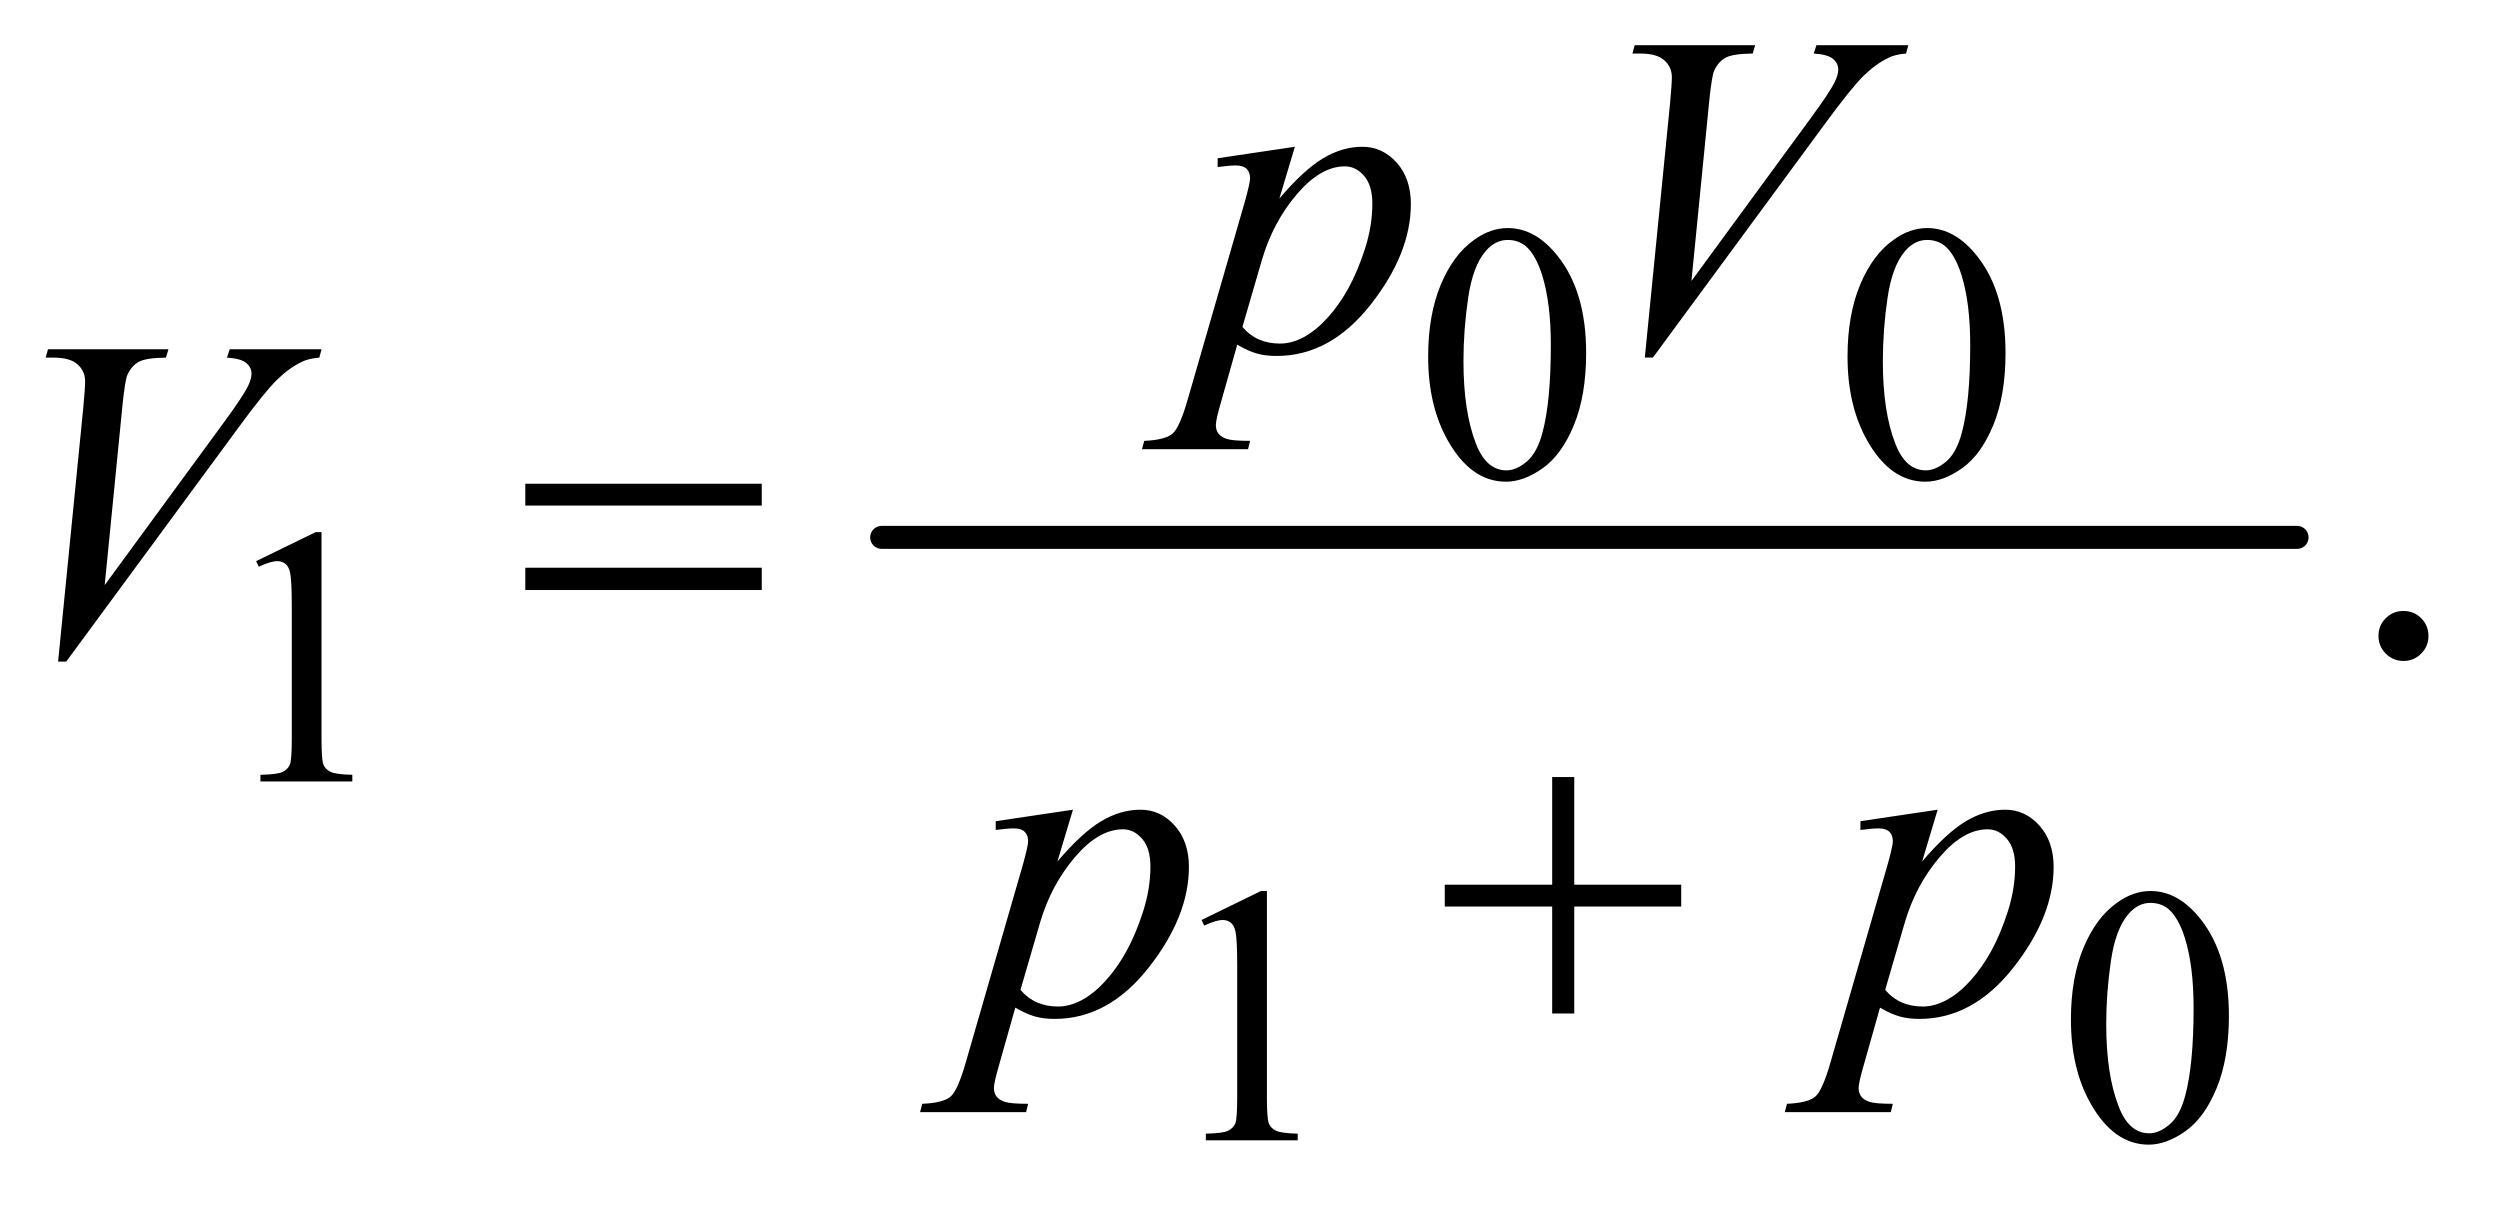
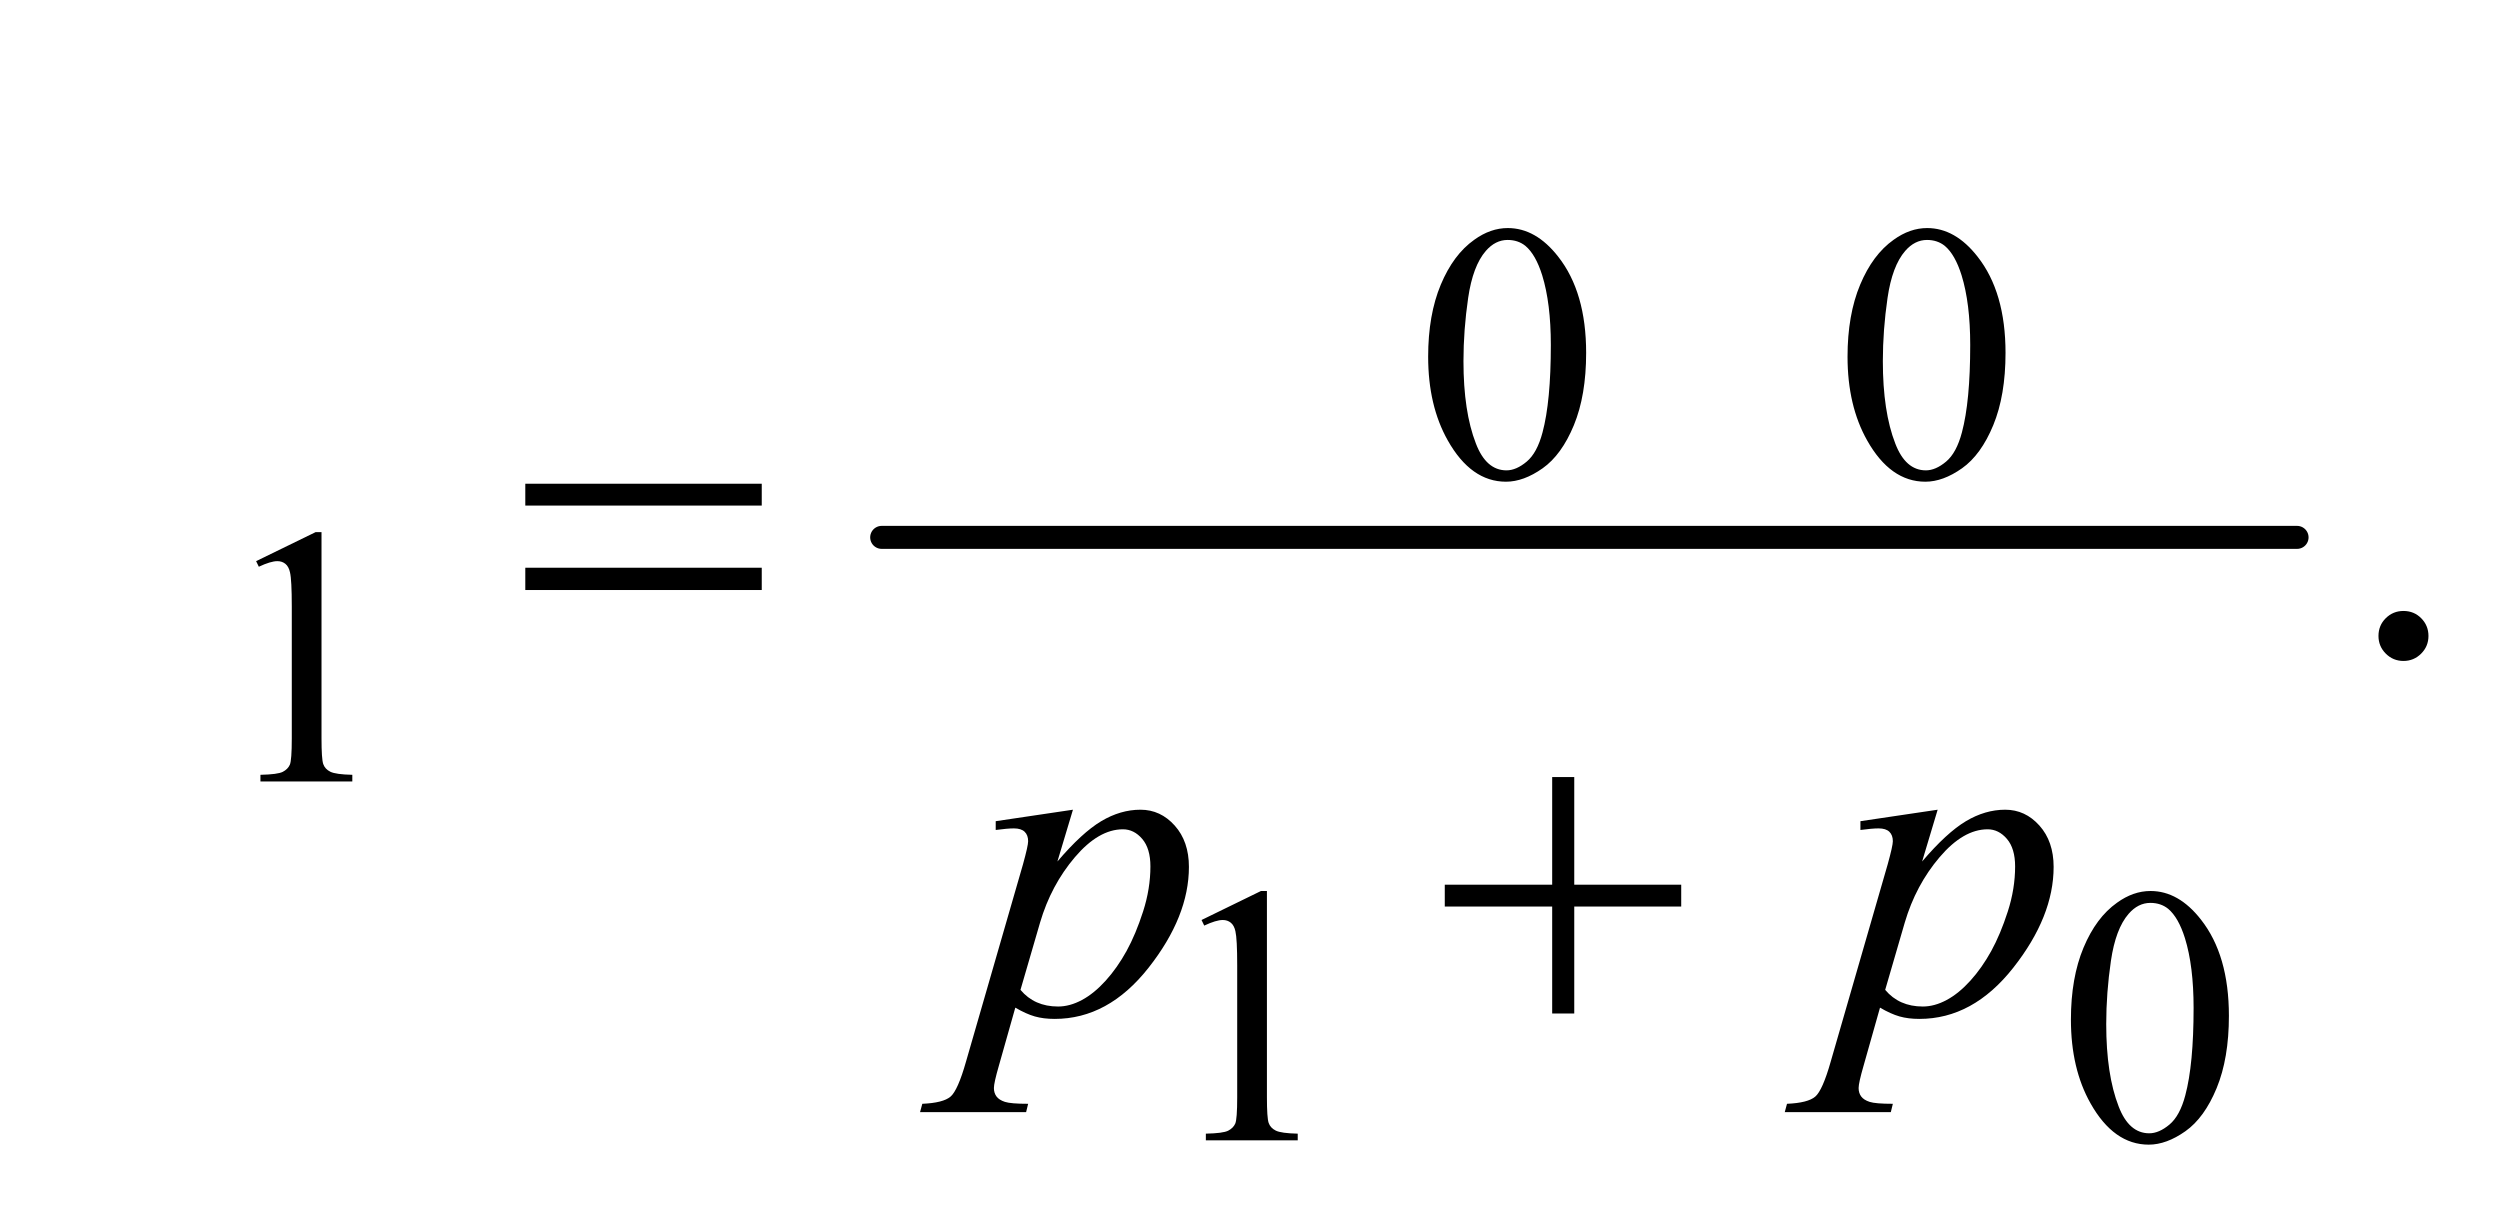
<svg xmlns="http://www.w3.org/2000/svg" stroke-dasharray="none" shape-rendering="auto" font-family="'Dialog'" text-rendering="auto" width="85" fill-opacity="1" color-interpolation="auto" color-rendering="auto" preserveAspectRatio="xMidYMid meet" font-size="12px" viewBox="0 0 85 41" fill="black" stroke="black" image-rendering="auto" stroke-miterlimit="10" stroke-linecap="square" stroke-linejoin="miter" font-style="normal" stroke-width="1" height="41" stroke-dashoffset="0" font-weight="normal" stroke-opacity="1">
  <defs id="genericDefs" />
  <g>
    <defs id="defs1">
      <clipPath clipPathUnits="userSpaceOnUse" id="clipPath1">
        <path d="M1.16 2.791 L54.909 2.791 L54.909 28.669 L1.16 28.669 L1.16 2.791 Z" />
      </clipPath>
      <clipPath clipPathUnits="userSpaceOnUse" id="clipPath2">
        <path d="M37.051 89.176 L37.051 915.949 L1754.293 915.949 L1754.293 89.176 Z" />
      </clipPath>
    </defs>
    <g stroke-width="16" transform="scale(1.576,1.576) translate(-1.16,-2.791) matrix(0.031,0,0,0.031,0,0)" stroke-linejoin="round" stroke-linecap="round">
      <line y2="464" fill="none" x1="651" clip-path="url(#clipPath2)" x2="1636" y1="464" />
    </g>
    <g transform="matrix(0.049,0,0,0.049,-1.827,-4.398)">
      <path d="M1028.25 337.25 Q1028.25 308.25 1037 287.312 Q1045.75 266.375 1060.25 256.125 Q1071.5 248 1083.5 248 Q1103 248 1118.5 267.875 Q1137.875 292.5 1137.875 334.625 Q1137.875 364.125 1129.375 384.75 Q1120.875 405.375 1107.688 414.688 Q1094.5 424 1082.25 424 Q1058 424 1041.875 395.375 Q1028.25 371.25 1028.25 337.25 ZM1052.75 340.375 Q1052.75 375.375 1061.375 397.5 Q1068.5 416.125 1082.625 416.125 Q1089.375 416.125 1096.625 410.062 Q1103.875 404 1107.625 389.75 Q1113.375 368.25 1113.375 329.125 Q1113.375 300.125 1107.375 280.75 Q1102.875 266.375 1095.75 260.375 Q1090.625 256.25 1083.375 256.25 Q1074.875 256.25 1068.25 263.875 Q1059.25 274.25 1056 296.5 Q1052.75 318.75 1052.75 340.375 ZM1319.25 337.25 Q1319.25 308.25 1328 287.312 Q1336.75 266.375 1351.25 256.125 Q1362.5 248 1374.5 248 Q1394 248 1409.5 267.875 Q1428.875 292.5 1428.875 334.625 Q1428.875 364.125 1420.375 384.75 Q1411.875 405.375 1398.688 414.688 Q1385.5 424 1373.25 424 Q1349 424 1332.875 395.375 Q1319.25 371.25 1319.25 337.25 ZM1343.75 340.375 Q1343.75 375.375 1352.375 397.5 Q1359.5 416.125 1373.625 416.125 Q1380.375 416.125 1387.625 410.062 Q1394.875 404 1398.625 389.75 Q1404.375 368.25 1404.375 329.125 Q1404.375 300.125 1398.375 280.75 Q1393.875 266.375 1386.75 260.375 Q1381.625 256.25 1374.375 256.25 Q1365.875 256.25 1359.25 263.875 Q1350.25 274.25 1347 296.5 Q1343.75 318.75 1343.75 340.375 Z" stroke="none" clip-path="url(#clipPath2)" />
    </g>
    <g transform="matrix(0.049,0,0,0.049,-1.827,-4.398)">
      <path d="M215 479.125 L256.25 459 L260.375 459 L260.375 602.125 Q260.375 616.375 261.562 619.875 Q262.75 623.375 266.5 625.25 Q270.25 627.125 281.75 627.375 L281.75 632 L218 632 L218 627.375 Q230 627.125 233.5 625.312 Q237 623.5 238.375 620.438 Q239.75 617.375 239.75 602.125 L239.75 510.625 Q239.75 492.125 238.5 486.875 Q237.625 482.875 235.312 481 Q233 479.125 229.75 479.125 Q225.125 479.125 216.875 483 L215 479.125 Z" stroke="none" clip-path="url(#clipPath2)" />
    </g>
    <g transform="matrix(0.049,0,0,0.049,-1.827,-4.398)">
      <path d="M871 728.125 L912.25 708 L916.375 708 L916.375 851.125 Q916.375 865.375 917.562 868.875 Q918.75 872.375 922.5 874.25 Q926.25 876.125 937.75 876.375 L937.75 881 L874 881 L874 876.375 Q886 876.125 889.5 874.312 Q893 872.5 894.375 869.438 Q895.75 866.375 895.75 851.125 L895.75 759.625 Q895.75 741.125 894.5 735.875 Q893.625 731.875 891.312 730 Q889 728.125 885.75 728.125 Q881.125 728.125 872.875 732 L871 728.125 ZM1474.25 797.25 Q1474.25 768.25 1483 747.312 Q1491.75 726.375 1506.25 716.125 Q1517.5 708 1529.5 708 Q1549 708 1564.5 727.875 Q1583.875 752.5 1583.875 794.625 Q1583.875 824.125 1575.375 844.75 Q1566.875 865.375 1553.688 874.688 Q1540.5 884 1528.25 884 Q1504 884 1487.875 855.375 Q1474.25 831.25 1474.25 797.25 ZM1498.75 800.375 Q1498.75 835.375 1507.375 857.5 Q1514.5 876.125 1528.625 876.125 Q1535.375 876.125 1542.625 870.062 Q1549.875 864 1553.625 849.75 Q1559.375 828.25 1559.375 789.125 Q1559.375 760.125 1553.375 740.75 Q1548.875 726.375 1541.75 720.375 Q1536.625 716.25 1529.375 716.25 Q1520.875 716.25 1514.25 723.875 Q1505.25 734.25 1502 756.5 Q1498.75 778.75 1498.75 800.375 Z" stroke="none" clip-path="url(#clipPath2)" />
    </g>
    <g transform="matrix(0.049,0,0,0.049,-1.827,-4.398)">
      <path d="M1705 513.688 Q1712.344 513.688 1717.344 518.766 Q1722.344 523.844 1722.344 531.031 Q1722.344 538.219 1717.266 543.297 Q1712.188 548.375 1705 548.375 Q1697.812 548.375 1692.734 543.297 Q1687.656 538.219 1687.656 531.031 Q1687.656 523.688 1692.734 518.688 Q1697.812 513.688 1705 513.688 Z" stroke="none" clip-path="url(#clipPath2)" />
    </g>
    <g transform="matrix(0.049,0,0,0.049,-1.827,-4.398)">
-       <path d="M935.781 191.594 L925 227.531 Q942.031 207.531 955.391 199.562 Q968.75 191.594 982.656 191.594 Q996.562 191.594 1006.406 202.609 Q1016.25 213.625 1016.25 231.281 Q1016.25 265.656 988.281 301.203 Q960.312 336.75 923.125 336.75 Q915.312 336.75 909.297 335.031 Q903.281 333.312 895.781 328.938 L884.375 369.25 Q880.938 381.125 880.938 384.719 Q880.938 388.156 882.734 390.578 Q884.531 393 888.594 394.328 Q892.656 395.656 904.688 395.656 L903.281 401.438 L829.688 401.438 L831.25 395.656 Q845.781 395.031 850.859 390.656 Q855.938 386.281 861.562 366.438 L901.094 229.562 Q904.688 216.594 904.688 213.469 Q904.688 209.25 902.266 206.906 Q899.844 204.562 894.844 204.562 Q890.312 204.562 882.188 205.656 L882.188 199.562 L935.781 191.594 ZM899.375 316.594 Q909.062 328.156 925.469 328.156 Q933.594 328.156 942.031 323.625 Q950.469 319.094 958.516 310.188 Q966.562 301.281 972.969 289.641 Q979.375 278 984.453 262.219 Q989.531 246.438 989.531 230.969 Q989.531 218.469 983.828 211.828 Q978.125 205.188 970.469 205.188 Q953.594 205.188 937.109 224.562 Q920.625 243.938 912.969 269.875 L899.375 316.594 ZM1178.594 337.844 L1196.094 161.438 Q1197.344 148 1197.344 143.312 Q1197.344 136.281 1192.109 131.594 Q1186.875 126.906 1175.625 126.906 L1170 126.906 L1171.562 121.125 L1255.156 121.125 L1253.438 126.906 Q1239.844 127.062 1234.766 129.719 Q1229.688 132.375 1226.719 138.781 Q1225.156 142.219 1223.438 158.312 L1210.938 284.719 L1293.594 171.906 Q1307.031 153.625 1310.469 146.438 Q1312.812 141.594 1312.812 138 Q1312.812 133.781 1309.219 130.656 Q1305.625 127.531 1295.781 126.906 L1297.656 121.125 L1361.406 121.125 L1359.844 126.906 Q1352.188 127.531 1347.656 129.875 Q1339.062 133.938 1330.547 142.219 Q1322.031 150.5 1303.594 175.656 L1184.219 337.844 L1178.594 337.844 Z" stroke="none" clip-path="url(#clipPath2)" />
-     </g>
+       </g>
    <g transform="matrix(0.049,0,0,0.049,-1.827,-4.398)">
-       <path d="M77.594 548.844 L95.094 372.438 Q96.344 359 96.344 354.312 Q96.344 347.281 91.109 342.594 Q85.875 337.906 74.625 337.906 L69 337.906 L70.562 332.125 L154.156 332.125 L152.438 337.906 Q138.844 338.062 133.766 340.719 Q128.688 343.375 125.719 349.781 Q124.156 353.219 122.438 369.312 L109.938 495.719 L192.594 382.906 Q206.031 364.625 209.469 357.438 Q211.812 352.594 211.812 349 Q211.812 344.781 208.219 341.656 Q204.625 338.531 194.781 337.906 L196.656 332.125 L260.406 332.125 L258.844 337.906 Q251.188 338.531 246.656 340.875 Q238.062 344.938 229.547 353.219 Q221.031 361.5 202.594 386.656 L83.219 548.844 L77.594 548.844 Z" stroke="none" clip-path="url(#clipPath2)" />
-     </g>
+       </g>
    <g transform="matrix(0.049,0,0,0.049,-1.827,-4.398)">
      <path d="M781.781 651.594 L771 687.531 Q788.031 667.531 801.391 659.562 Q814.75 651.594 828.656 651.594 Q842.562 651.594 852.406 662.609 Q862.25 673.625 862.25 691.281 Q862.25 725.656 834.281 761.203 Q806.312 796.75 769.125 796.75 Q761.312 796.75 755.297 795.031 Q749.281 793.312 741.781 788.938 L730.375 829.25 Q726.938 841.125 726.938 844.719 Q726.938 848.156 728.734 850.578 Q730.531 853 734.594 854.328 Q738.656 855.656 750.688 855.656 L749.281 861.438 L675.688 861.438 L677.25 855.656 Q691.781 855.031 696.859 850.656 Q701.938 846.281 707.562 826.438 L747.094 689.562 Q750.688 676.594 750.688 673.469 Q750.688 669.25 748.266 666.906 Q745.844 664.562 740.844 664.562 Q736.312 664.562 728.188 665.656 L728.188 659.562 L781.781 651.594 ZM745.375 776.594 Q755.062 788.156 771.469 788.156 Q779.594 788.156 788.031 783.625 Q796.469 779.094 804.516 770.188 Q812.562 761.281 818.969 749.641 Q825.375 738 830.453 722.219 Q835.531 706.438 835.531 690.969 Q835.531 678.469 829.828 671.828 Q824.125 665.188 816.469 665.188 Q799.594 665.188 783.109 684.562 Q766.625 703.938 758.969 729.875 L745.375 776.594 ZM1381.781 651.594 L1371 687.531 Q1388.031 667.531 1401.391 659.562 Q1414.75 651.594 1428.656 651.594 Q1442.562 651.594 1452.406 662.609 Q1462.25 673.625 1462.25 691.281 Q1462.25 725.656 1434.281 761.203 Q1406.312 796.75 1369.125 796.75 Q1361.312 796.75 1355.297 795.031 Q1349.281 793.312 1341.781 788.938 L1330.375 829.25 Q1326.938 841.125 1326.938 844.719 Q1326.938 848.156 1328.734 850.578 Q1330.531 853 1334.594 854.328 Q1338.656 855.656 1350.688 855.656 L1349.281 861.438 L1275.688 861.438 L1277.25 855.656 Q1291.781 855.031 1296.859 850.656 Q1301.938 846.281 1307.562 826.438 L1347.094 689.562 Q1350.688 676.594 1350.688 673.469 Q1350.688 669.25 1348.266 666.906 Q1345.844 664.562 1340.844 664.562 Q1336.312 664.562 1328.188 665.656 L1328.188 659.562 L1381.781 651.594 ZM1345.375 776.594 Q1355.062 788.156 1371.469 788.156 Q1379.594 788.156 1388.031 783.625 Q1396.469 779.094 1404.516 770.188 Q1412.562 761.281 1418.969 749.641 Q1425.375 738 1430.453 722.219 Q1435.531 706.438 1435.531 690.969 Q1435.531 678.469 1429.828 671.828 Q1424.125 665.188 1416.469 665.188 Q1399.594 665.188 1383.109 684.562 Q1366.625 703.938 1358.969 729.875 L1345.375 776.594 Z" stroke="none" clip-path="url(#clipPath2)" />
    </g>
    <g transform="matrix(0.049,0,0,0.049,-1.827,-4.398)">
      <path d="M401.781 425.406 L565.844 425.406 L565.844 440.562 L401.781 440.562 L401.781 425.406 ZM401.781 483.688 L565.844 483.688 L565.844 499.156 L401.781 499.156 L401.781 483.688 Z" stroke="none" clip-path="url(#clipPath2)" />
    </g>
    <g transform="matrix(0.049,0,0,0.049,-1.827,-4.398)">
      <path d="M1114.312 628.938 L1129.625 628.938 L1129.625 703.625 L1203.844 703.625 L1203.844 718.781 L1129.625 718.781 L1129.625 793 L1114.312 793 L1114.312 718.781 L1039.781 718.781 L1039.781 703.625 L1114.312 703.625 L1114.312 628.938 Z" stroke="none" clip-path="url(#clipPath2)" />
    </g>
  </g>
</svg>